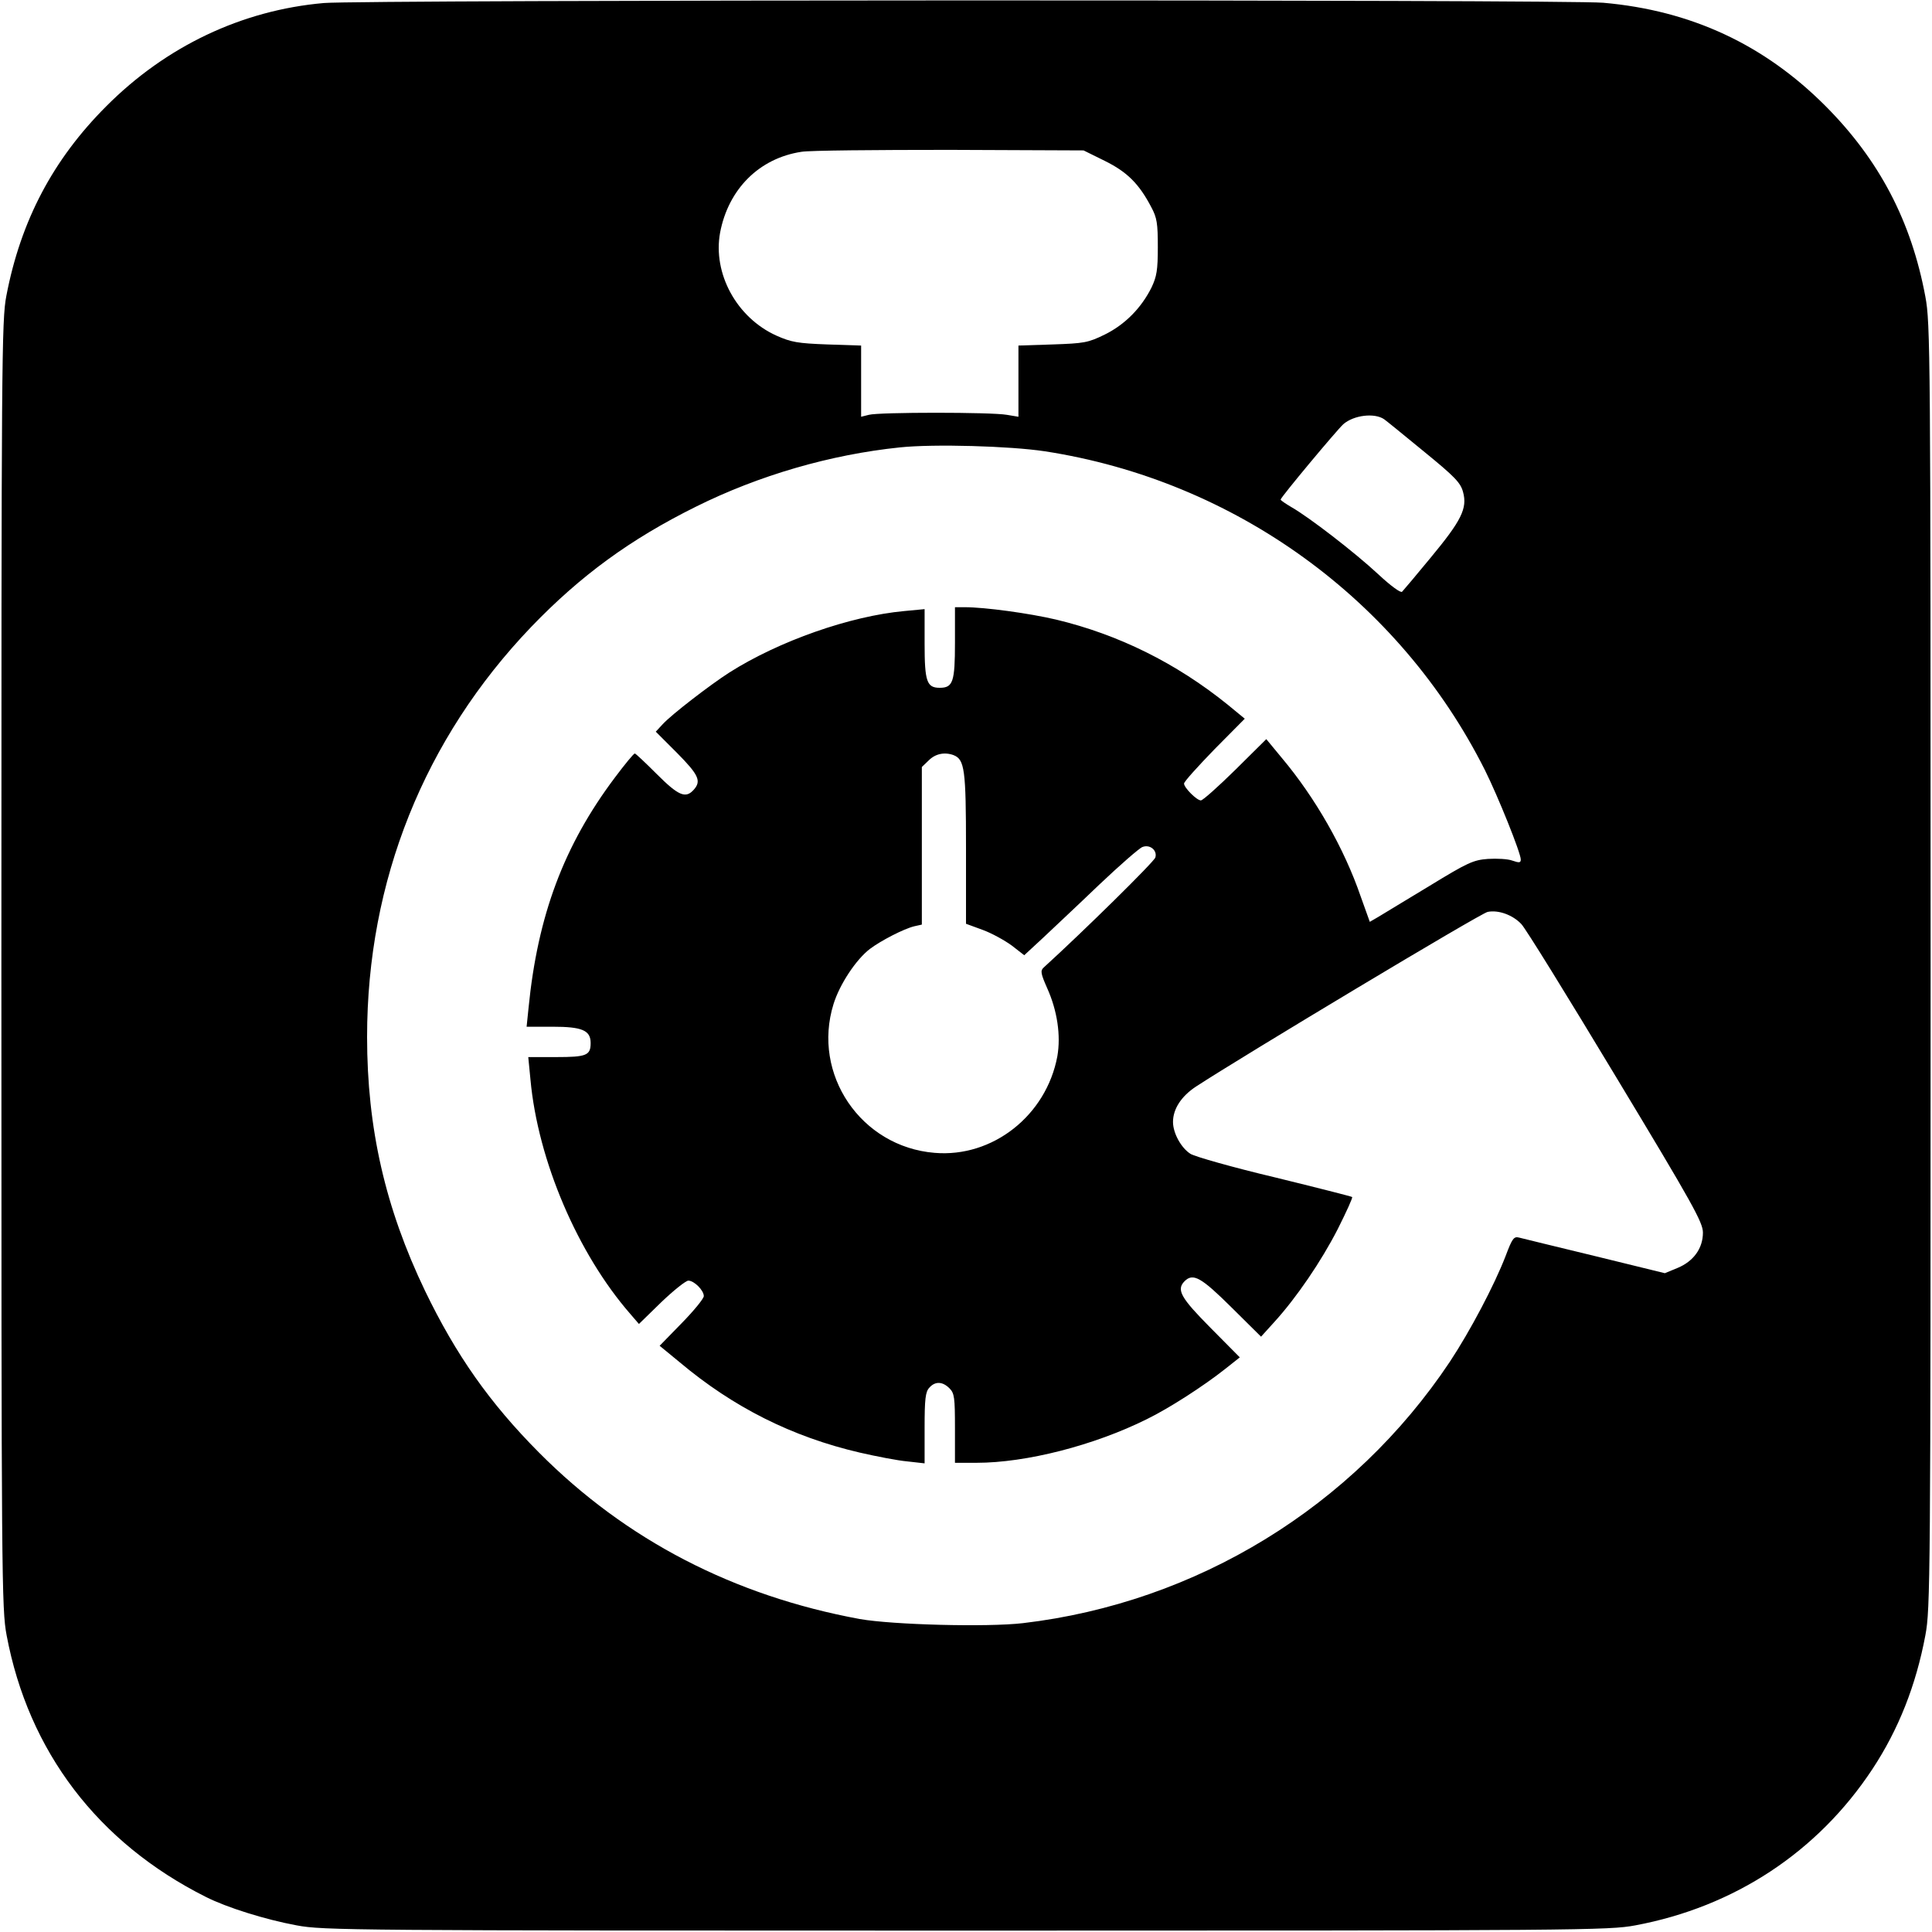
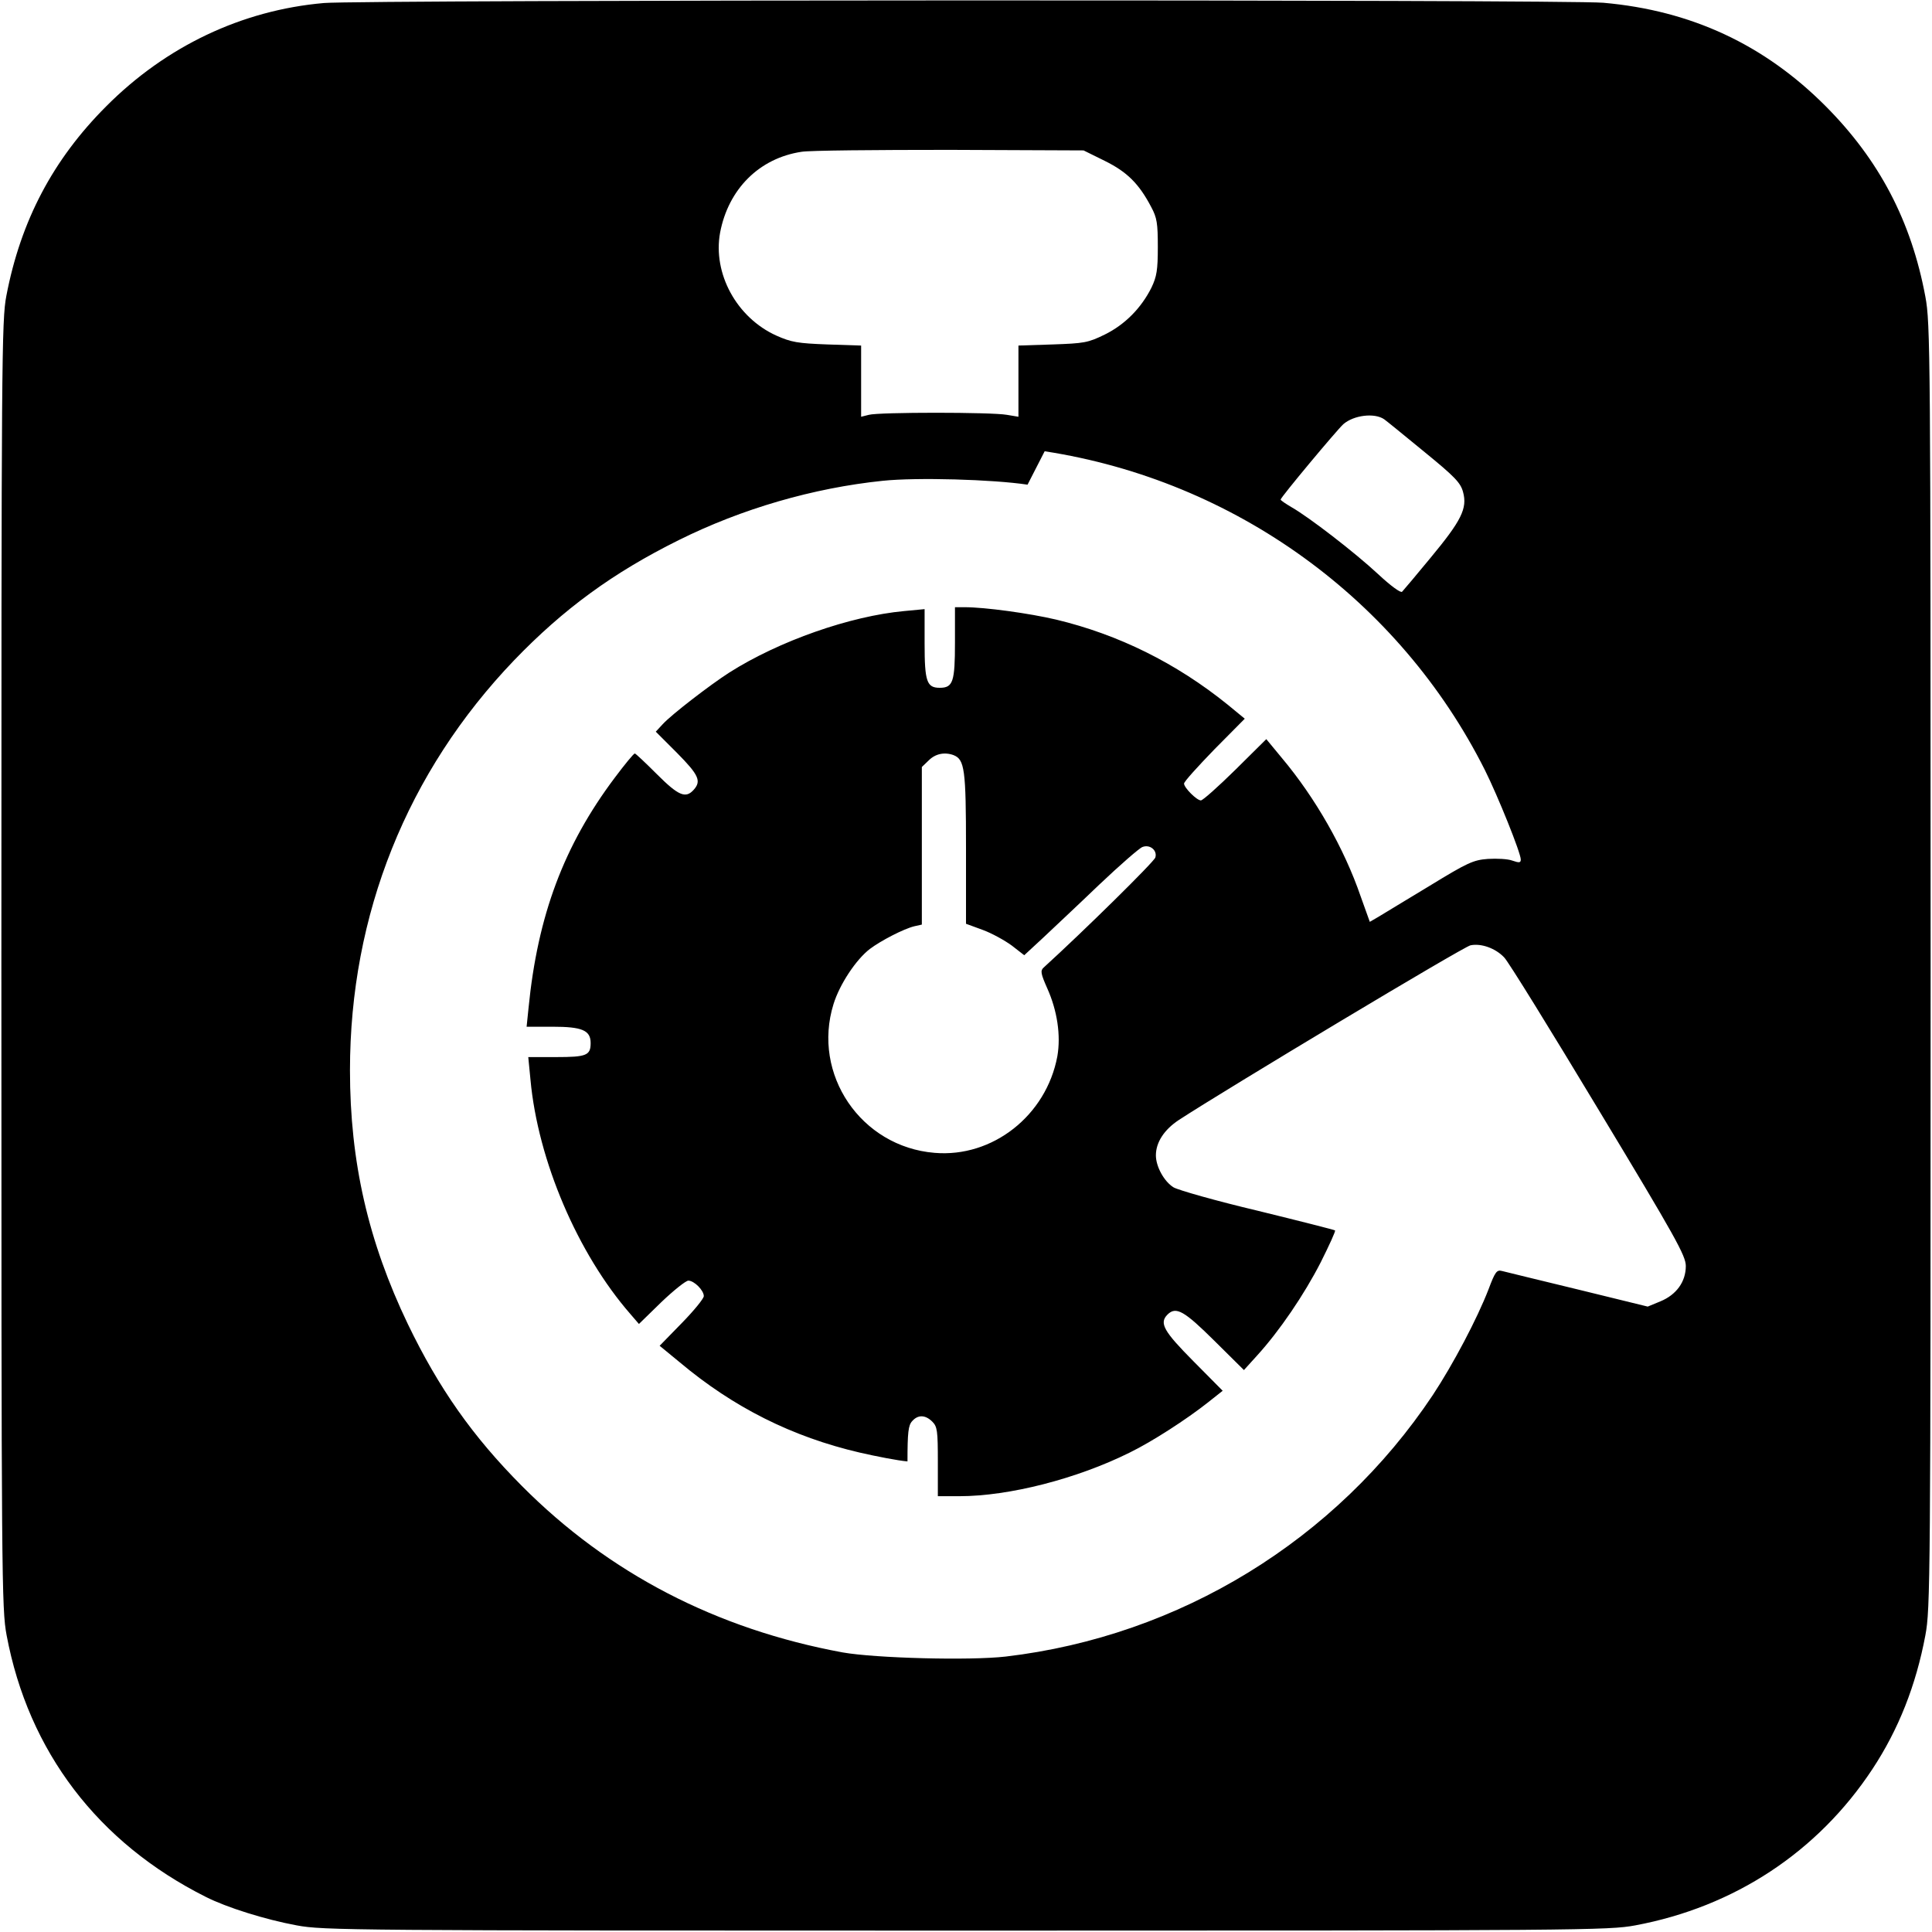
<svg xmlns="http://www.w3.org/2000/svg" version="1.0" width="700pt" height="700pt" viewBox="0 0 700 700" preserveAspectRatio="xMidYMid meet">
  <g transform="translate(0,700) scale(0.1,-0.1)" fill="#000000" stroke="none">
-     <path d="M1173 6989 c-297 -26 -572 -157 -788 -374 -193 -193 -310 -415 -362 -687 -17 -88 -18 -229 -18 -2423 0 -2234 1 -2334 19 -2430 79 -421 331 -752 722 -948 75 -38 215 -82 329 -103 96 -18 191 -19 2425 -19 2231 0 2329 1 2425 19 359 67 661 266 859 566 95 144 158 304 192 485 18 96 19 196 19 2425 0 2229 -1 2329 -19 2425 -51 274 -167 495 -361 690 -222 223 -487 347 -806 375 -139 12 -4498 11 -4636 -1z m2830 -572 c81 -40 124 -83 168 -167 21 -39 24 -59 24 -145 0 -84 -4 -107 -23 -147 -37 -74 -96 -134 -169 -170 -61 -30 -75 -32 -189 -36 l-124 -4 0 -129 0 -129 -42 7 c-55 10 -464 10 -500 0 l-28 -7 0 129 0 129 -122 4 c-108 4 -131 8 -185 32 -144 65 -231 225 -204 373 30 158 142 270 295 293 28 5 269 7 537 7 l485 -2 77 -38z m1012 -936 c6 -4 70 -56 143 -116 114 -93 134 -114 143 -148 16 -59 -6 -103 -117 -237 -52 -63 -99 -119 -104 -124 -5 -5 -41 21 -87 64 -85 79 -250 206 -313 242 -22 13 -40 25 -40 28 0 8 203 251 227 273 38 33 113 42 148 18z m-1230 -116 c689 -106 1285 -538 1595 -1155 47 -94 130 -300 130 -324 0 -12 -5 -13 -31 -4 -16 6 -56 8 -88 6 -53 -4 -73 -13 -212 -98 -85 -51 -168 -102 -185 -112 l-31 -18 -33 92 c-60 175 -165 358 -285 501 l-57 69 -112 -111 c-62 -61 -118 -111 -125 -111 -15 0 -61 46 -61 61 0 7 50 62 110 124 l110 111 -62 51 c-187 151 -396 254 -621 308 -98 23 -258 45 -332 45 l-35 0 0 -128 c0 -142 -7 -164 -55 -164 -47 0 -55 22 -55 160 l0 125 -74 -7 c-195 -18 -453 -108 -634 -223 -70 -45 -209 -152 -241 -187 l-25 -27 77 -77 c79 -80 89 -102 60 -134 -29 -32 -55 -21 -133 57 -41 41 -77 75 -80 75 -4 0 -36 -39 -72 -87 -185 -246 -280 -500 -313 -835 l-7 -68 94 0 c107 0 138 -13 138 -59 0 -45 -15 -51 -125 -51 l-101 0 8 -82 c27 -293 171 -630 362 -849 l31 -36 81 79 c45 43 89 78 98 78 21 0 56 -35 56 -56 0 -9 -36 -53 -80 -98 l-80 -82 73 -60 c194 -163 407 -270 652 -327 61 -14 138 -29 173 -32 l62 -7 0 128 c0 105 3 131 17 146 21 24 48 23 73 -2 18 -18 20 -33 20 -145 l0 -125 78 0 c180 0 426 63 617 158 82 40 207 121 284 182 l53 42 -106 107 c-107 108 -125 138 -94 169 31 31 61 13 170 -95 l107 -106 48 53 c81 89 170 220 230 337 31 62 55 114 52 116 -2 2 -128 34 -279 71 -152 36 -289 75 -306 85 -34 21 -64 75 -64 116 0 47 30 93 83 128 170 111 1033 629 1057 633 39 8 91 -11 122 -44 15 -15 168 -263 342 -552 280 -464 316 -529 316 -566 0 -57 -34 -104 -92 -128 l-46 -19 -253 62 c-140 34 -264 64 -275 67 -19 5 -25 -3 -49 -67 -41 -106 -128 -271 -202 -383 -350 -525 -917 -873 -1547 -947 -130 -15 -472 -6 -591 15 -456 84 -847 286 -1162 603 -179 180 -301 354 -413 586 -144 300 -210 589 -210 920 0 565 207 1081 595 1486 178 185 358 317 596 435 229 114 488 189 739 215 124 13 399 5 525 -14z m-330 -1101 c40 -16 45 -51 45 -337 l0 -274 60 -22 c33 -12 80 -38 106 -57 l45 -35 67 62 c37 35 129 121 204 193 76 72 146 133 157 137 27 11 55 -12 47 -38 -5 -16 -260 -267 -405 -399 -12 -11 -10 -22 13 -74 37 -82 50 -172 37 -247 -40 -215 -235 -368 -445 -350 -267 22 -445 285 -366 539 22 71 81 161 132 200 40 30 123 73 161 82 l27 6 0 286 0 285 25 24 c24 24 57 31 90 19z" />
+     <path d="M1173 6989 c-297 -26 -572 -157 -788 -374 -193 -193 -310 -415 -362 -687 -17 -88 -18 -229 -18 -2423 0 -2234 1 -2334 19 -2430 79 -421 331 -752 722 -948 75 -38 215 -82 329 -103 96 -18 191 -19 2425 -19 2231 0 2329 1 2425 19 359 67 661 266 859 566 95 144 158 304 192 485 18 96 19 196 19 2425 0 2229 -1 2329 -19 2425 -51 274 -167 495 -361 690 -222 223 -487 347 -806 375 -139 12 -4498 11 -4636 -1z m2830 -572 c81 -40 124 -83 168 -167 21 -39 24 -59 24 -145 0 -84 -4 -107 -23 -147 -37 -74 -96 -134 -169 -170 -61 -30 -75 -32 -189 -36 l-124 -4 0 -129 0 -129 -42 7 c-55 10 -464 10 -500 0 l-28 -7 0 129 0 129 -122 4 c-108 4 -131 8 -185 32 -144 65 -231 225 -204 373 30 158 142 270 295 293 28 5 269 7 537 7 l485 -2 77 -38z m1012 -936 c6 -4 70 -56 143 -116 114 -93 134 -114 143 -148 16 -59 -6 -103 -117 -237 -52 -63 -99 -119 -104 -124 -5 -5 -41 21 -87 64 -85 79 -250 206 -313 242 -22 13 -40 25 -40 28 0 8 203 251 227 273 38 33 113 42 148 18z m-1230 -116 c689 -106 1285 -538 1595 -1155 47 -94 130 -300 130 -324 0 -12 -5 -13 -31 -4 -16 6 -56 8 -88 6 -53 -4 -73 -13 -212 -98 -85 -51 -168 -102 -185 -112 l-31 -18 -33 92 c-60 175 -165 358 -285 501 l-57 69 -112 -111 c-62 -61 -118 -111 -125 -111 -15 0 -61 46 -61 61 0 7 50 62 110 124 l110 111 -62 51 c-187 151 -396 254 -621 308 -98 23 -258 45 -332 45 l-35 0 0 -128 c0 -142 -7 -164 -55 -164 -47 0 -55 22 -55 160 l0 125 -74 -7 c-195 -18 -453 -108 -634 -223 -70 -45 -209 -152 -241 -187 l-25 -27 77 -77 c79 -80 89 -102 60 -134 -29 -32 -55 -21 -133 57 -41 41 -77 75 -80 75 -4 0 -36 -39 -72 -87 -185 -246 -280 -500 -313 -835 l-7 -68 94 0 c107 0 138 -13 138 -59 0 -45 -15 -51 -125 -51 l-101 0 8 -82 c27 -293 171 -630 362 -849 l31 -36 81 79 c45 43 89 78 98 78 21 0 56 -35 56 -56 0 -9 -36 -53 -80 -98 l-80 -82 73 -60 c194 -163 407 -270 652 -327 61 -14 138 -29 173 -32 c0 105 3 131 17 146 21 24 48 23 73 -2 18 -18 20 -33 20 -145 l0 -125 78 0 c180 0 426 63 617 158 82 40 207 121 284 182 l53 42 -106 107 c-107 108 -125 138 -94 169 31 31 61 13 170 -95 l107 -106 48 53 c81 89 170 220 230 337 31 62 55 114 52 116 -2 2 -128 34 -279 71 -152 36 -289 75 -306 85 -34 21 -64 75 -64 116 0 47 30 93 83 128 170 111 1033 629 1057 633 39 8 91 -11 122 -44 15 -15 168 -263 342 -552 280 -464 316 -529 316 -566 0 -57 -34 -104 -92 -128 l-46 -19 -253 62 c-140 34 -264 64 -275 67 -19 5 -25 -3 -49 -67 -41 -106 -128 -271 -202 -383 -350 -525 -917 -873 -1547 -947 -130 -15 -472 -6 -591 15 -456 84 -847 286 -1162 603 -179 180 -301 354 -413 586 -144 300 -210 589 -210 920 0 565 207 1081 595 1486 178 185 358 317 596 435 229 114 488 189 739 215 124 13 399 5 525 -14z m-330 -1101 c40 -16 45 -51 45 -337 l0 -274 60 -22 c33 -12 80 -38 106 -57 l45 -35 67 62 c37 35 129 121 204 193 76 72 146 133 157 137 27 11 55 -12 47 -38 -5 -16 -260 -267 -405 -399 -12 -11 -10 -22 13 -74 37 -82 50 -172 37 -247 -40 -215 -235 -368 -445 -350 -267 22 -445 285 -366 539 22 71 81 161 132 200 40 30 123 73 161 82 l27 6 0 286 0 285 25 24 c24 24 57 31 90 19z" />
  </g>
</svg>